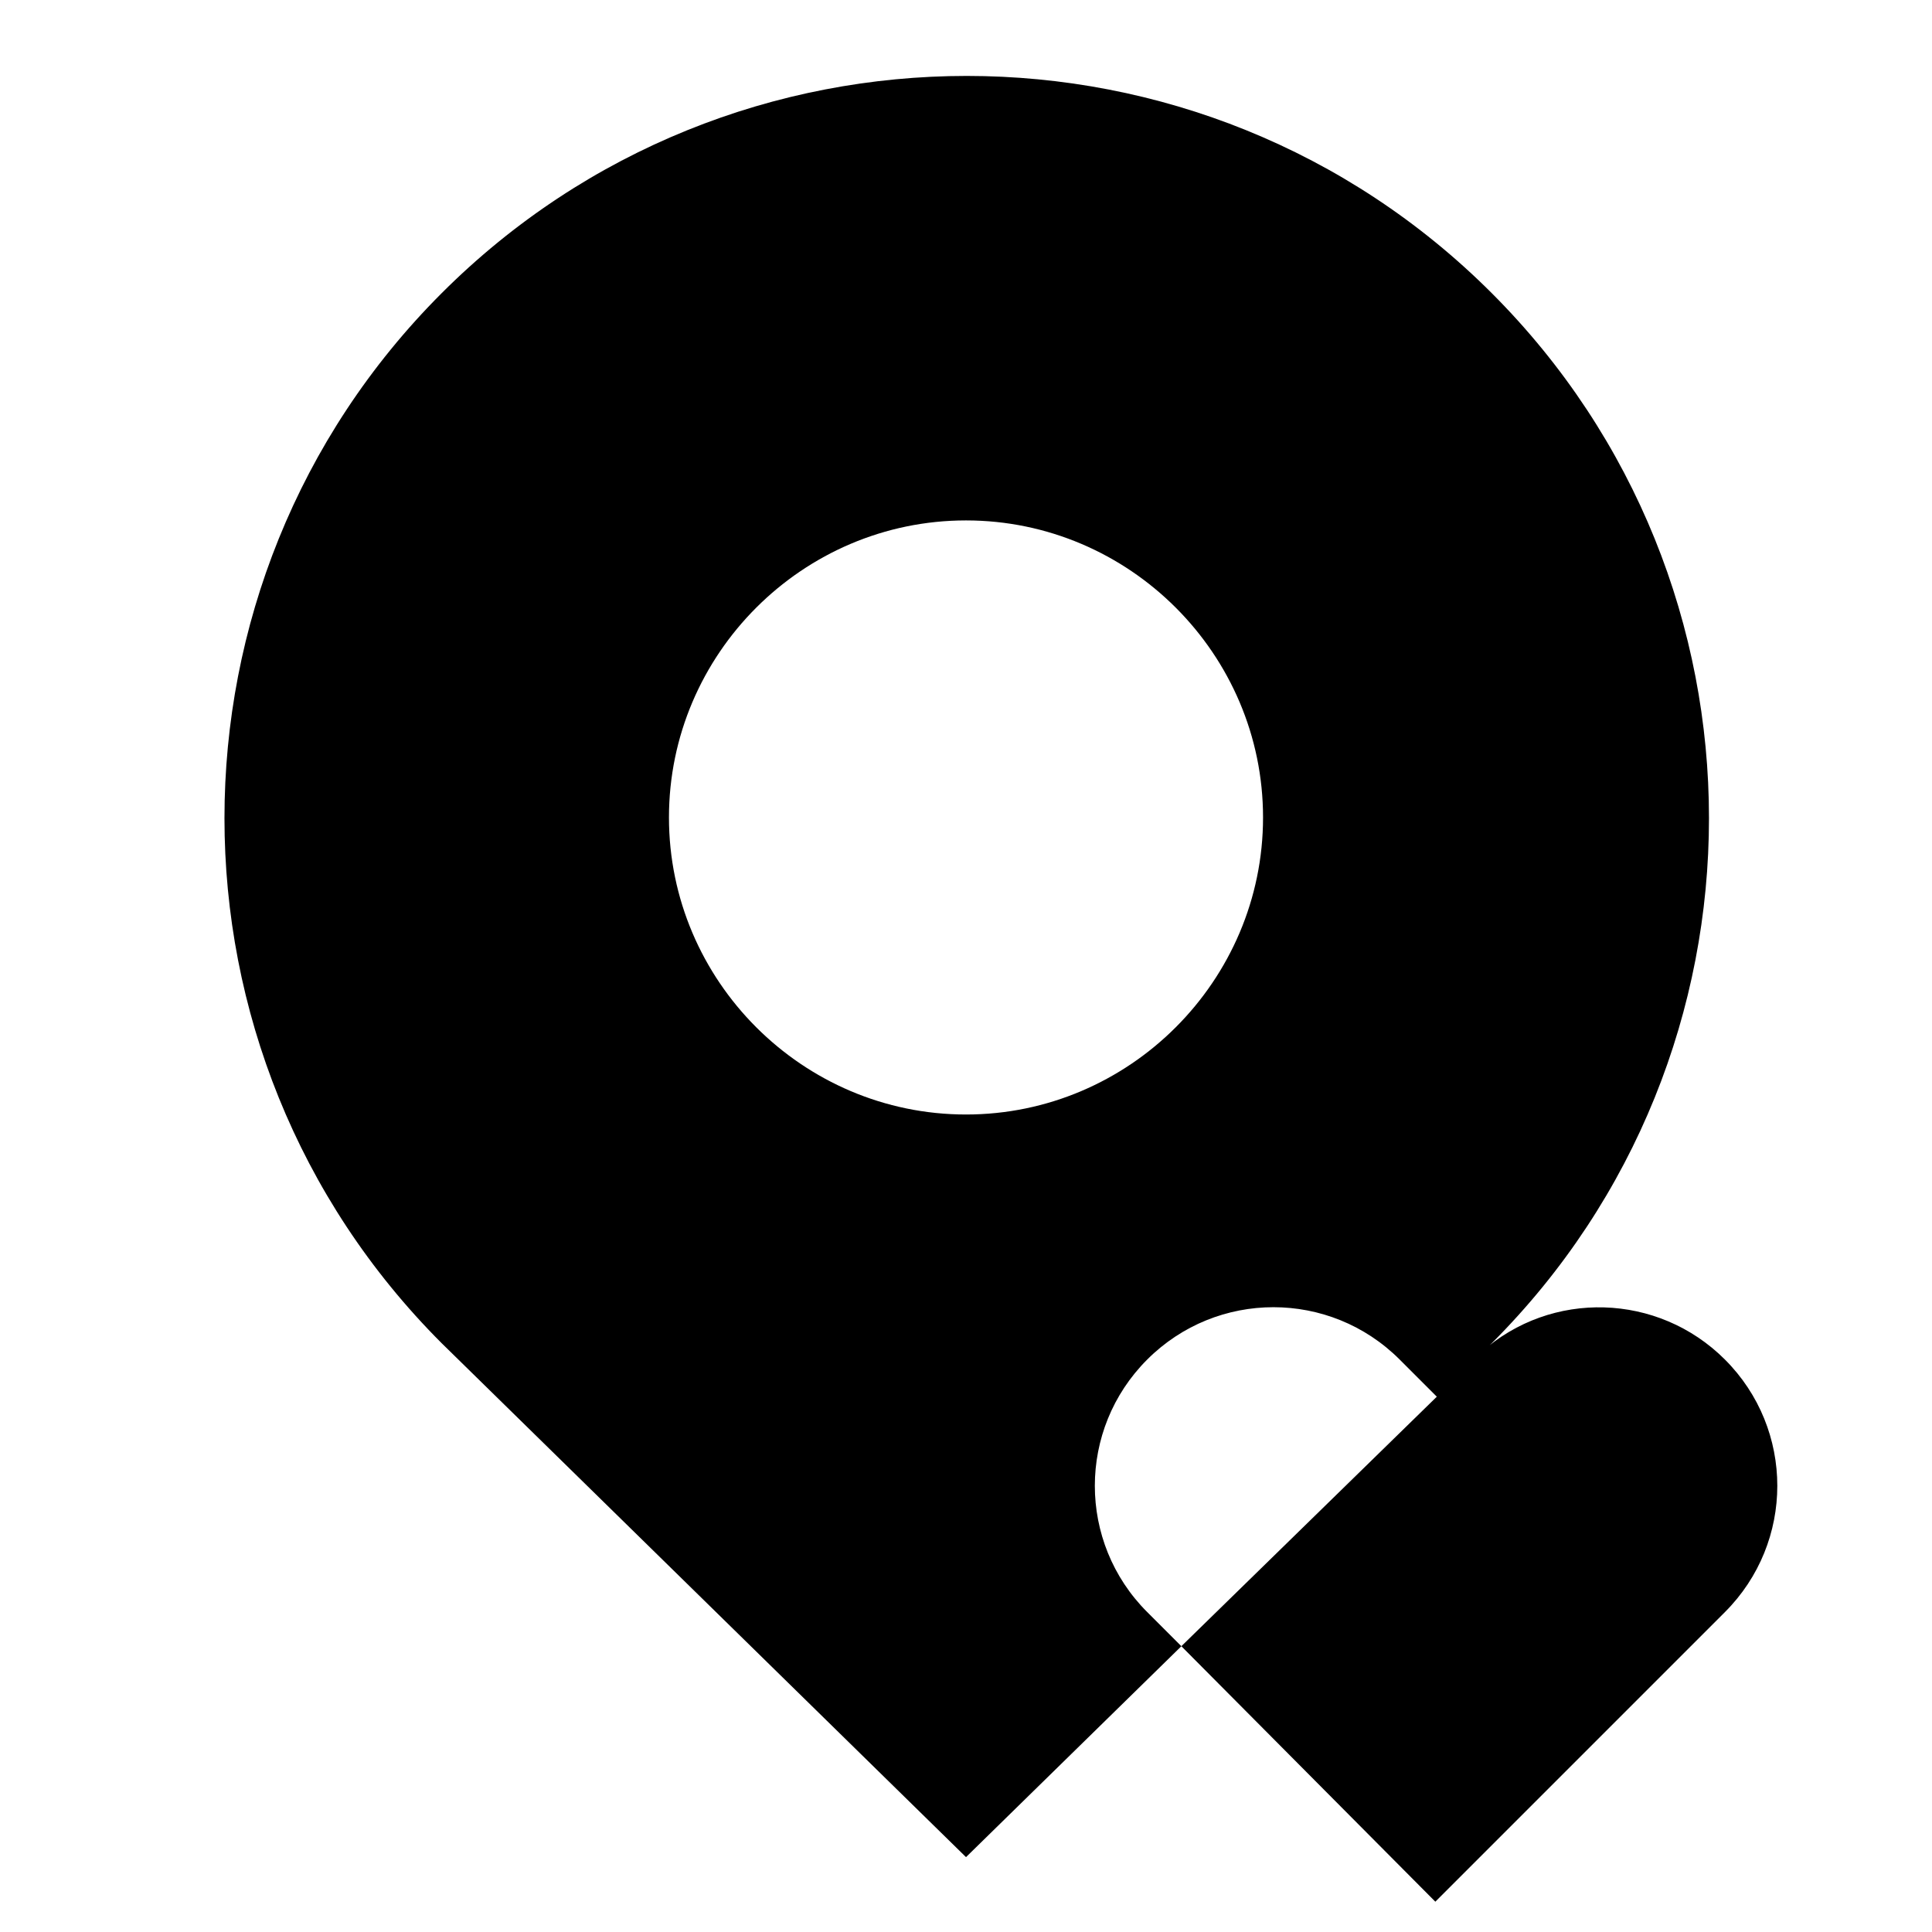
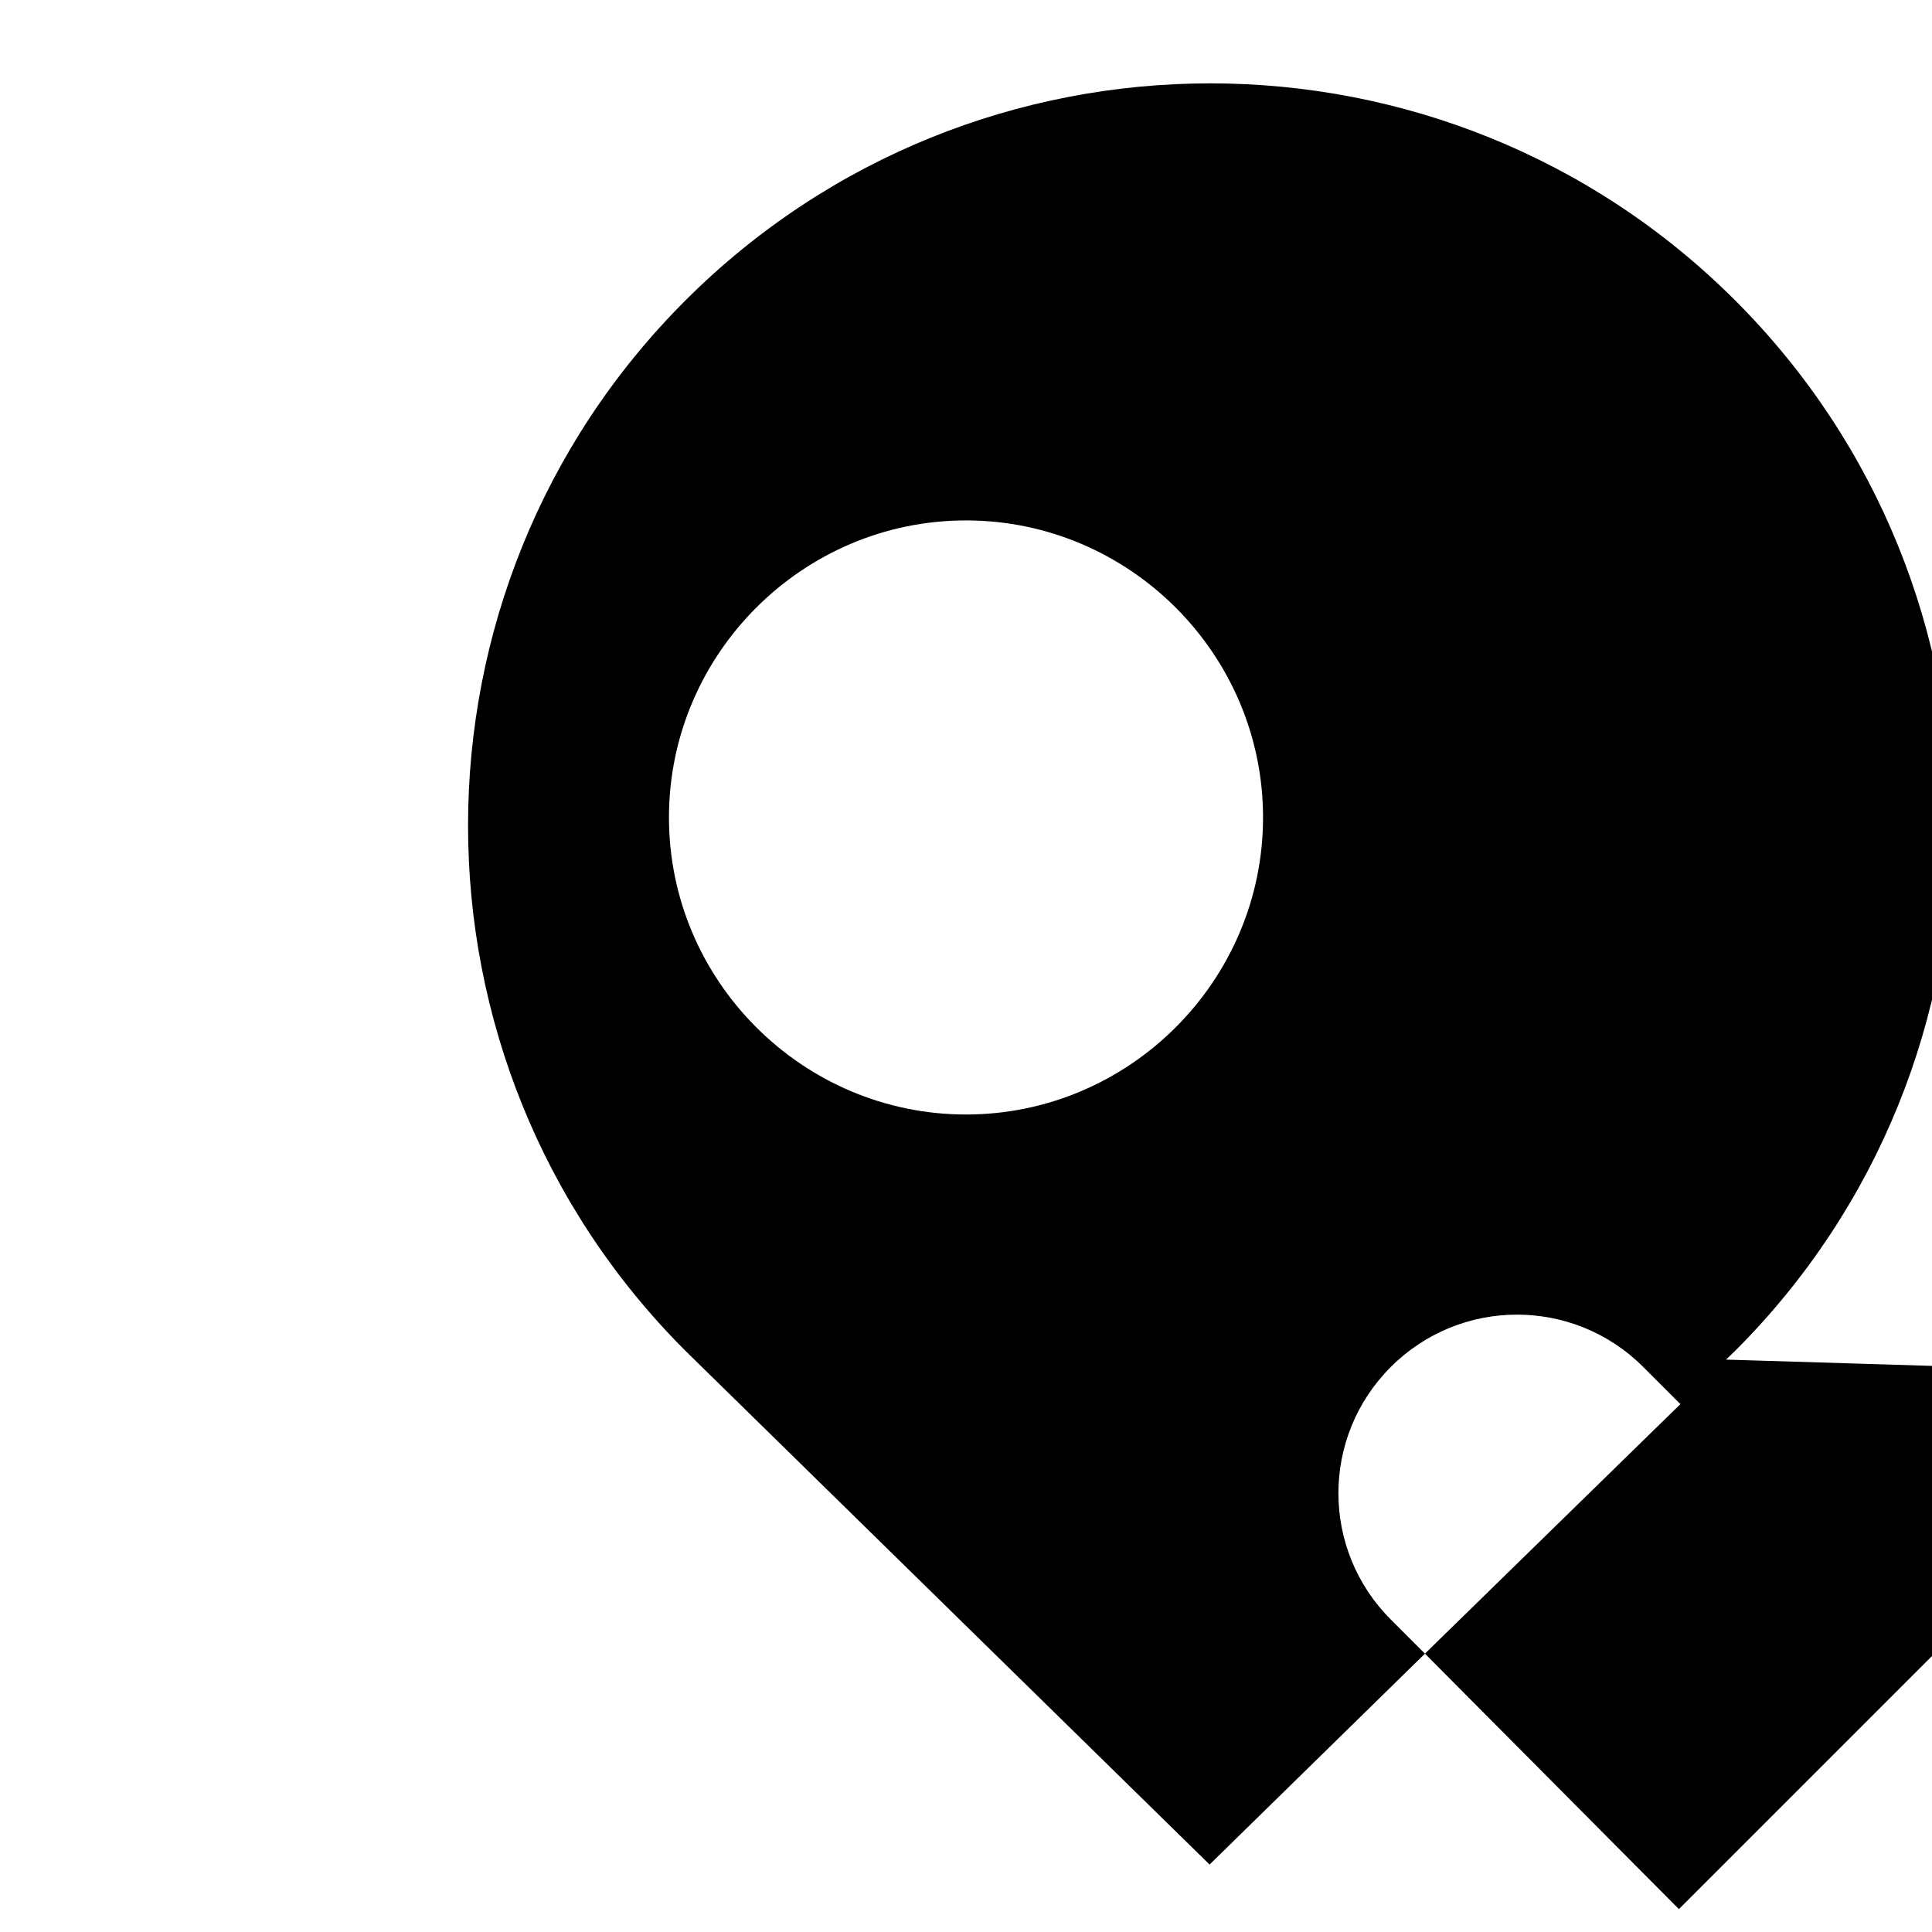
<svg xmlns="http://www.w3.org/2000/svg" fill="#000000" width="800px" height="800px" version="1.1" viewBox="144 144 512 512">
-   <path d="m601.13 504.3c-17.711-17.711-46.051-18.5-64.551-1.969l-6.691 6.691 9.445-9.055c76.754-76.754 76.754-201.52 0-278.28-76.754-76.754-201.52-76.754-278.28 0-76.754 76.754-76.754 201.52 0 278.28l138.95 136.19 57.07-55.891-9.055-9.055c-18.5-18.5-18.5-48.414 0-66.914s48.414-18.5 66.914 0l9.84 9.84-67.699 66.125 67.305 67.703 76.754-76.754c18.5-18.5 18.5-48.414 0-66.91zm-201.13-64.945c-43.297 0-78.719-35.426-78.719-78.719 0-43.297 35.426-78.719 78.719-78.719 43.297 0 78.719 35.426 78.719 78.719s-35.426 78.719-78.719 78.719z" />
+   <path d="m601.13 504.3l-6.691 6.691 9.445-9.055c76.754-76.754 76.754-201.52 0-278.28-76.754-76.754-201.52-76.754-278.28 0-76.754 76.754-76.754 201.52 0 278.28l138.95 136.19 57.07-55.891-9.055-9.055c-18.5-18.5-18.5-48.414 0-66.914s48.414-18.5 66.914 0l9.84 9.84-67.699 66.125 67.305 67.703 76.754-76.754c18.5-18.5 18.5-48.414 0-66.91zm-201.13-64.945c-43.297 0-78.719-35.426-78.719-78.719 0-43.297 35.426-78.719 78.719-78.719 43.297 0 78.719 35.426 78.719 78.719s-35.426 78.719-78.719 78.719z" />
</svg>